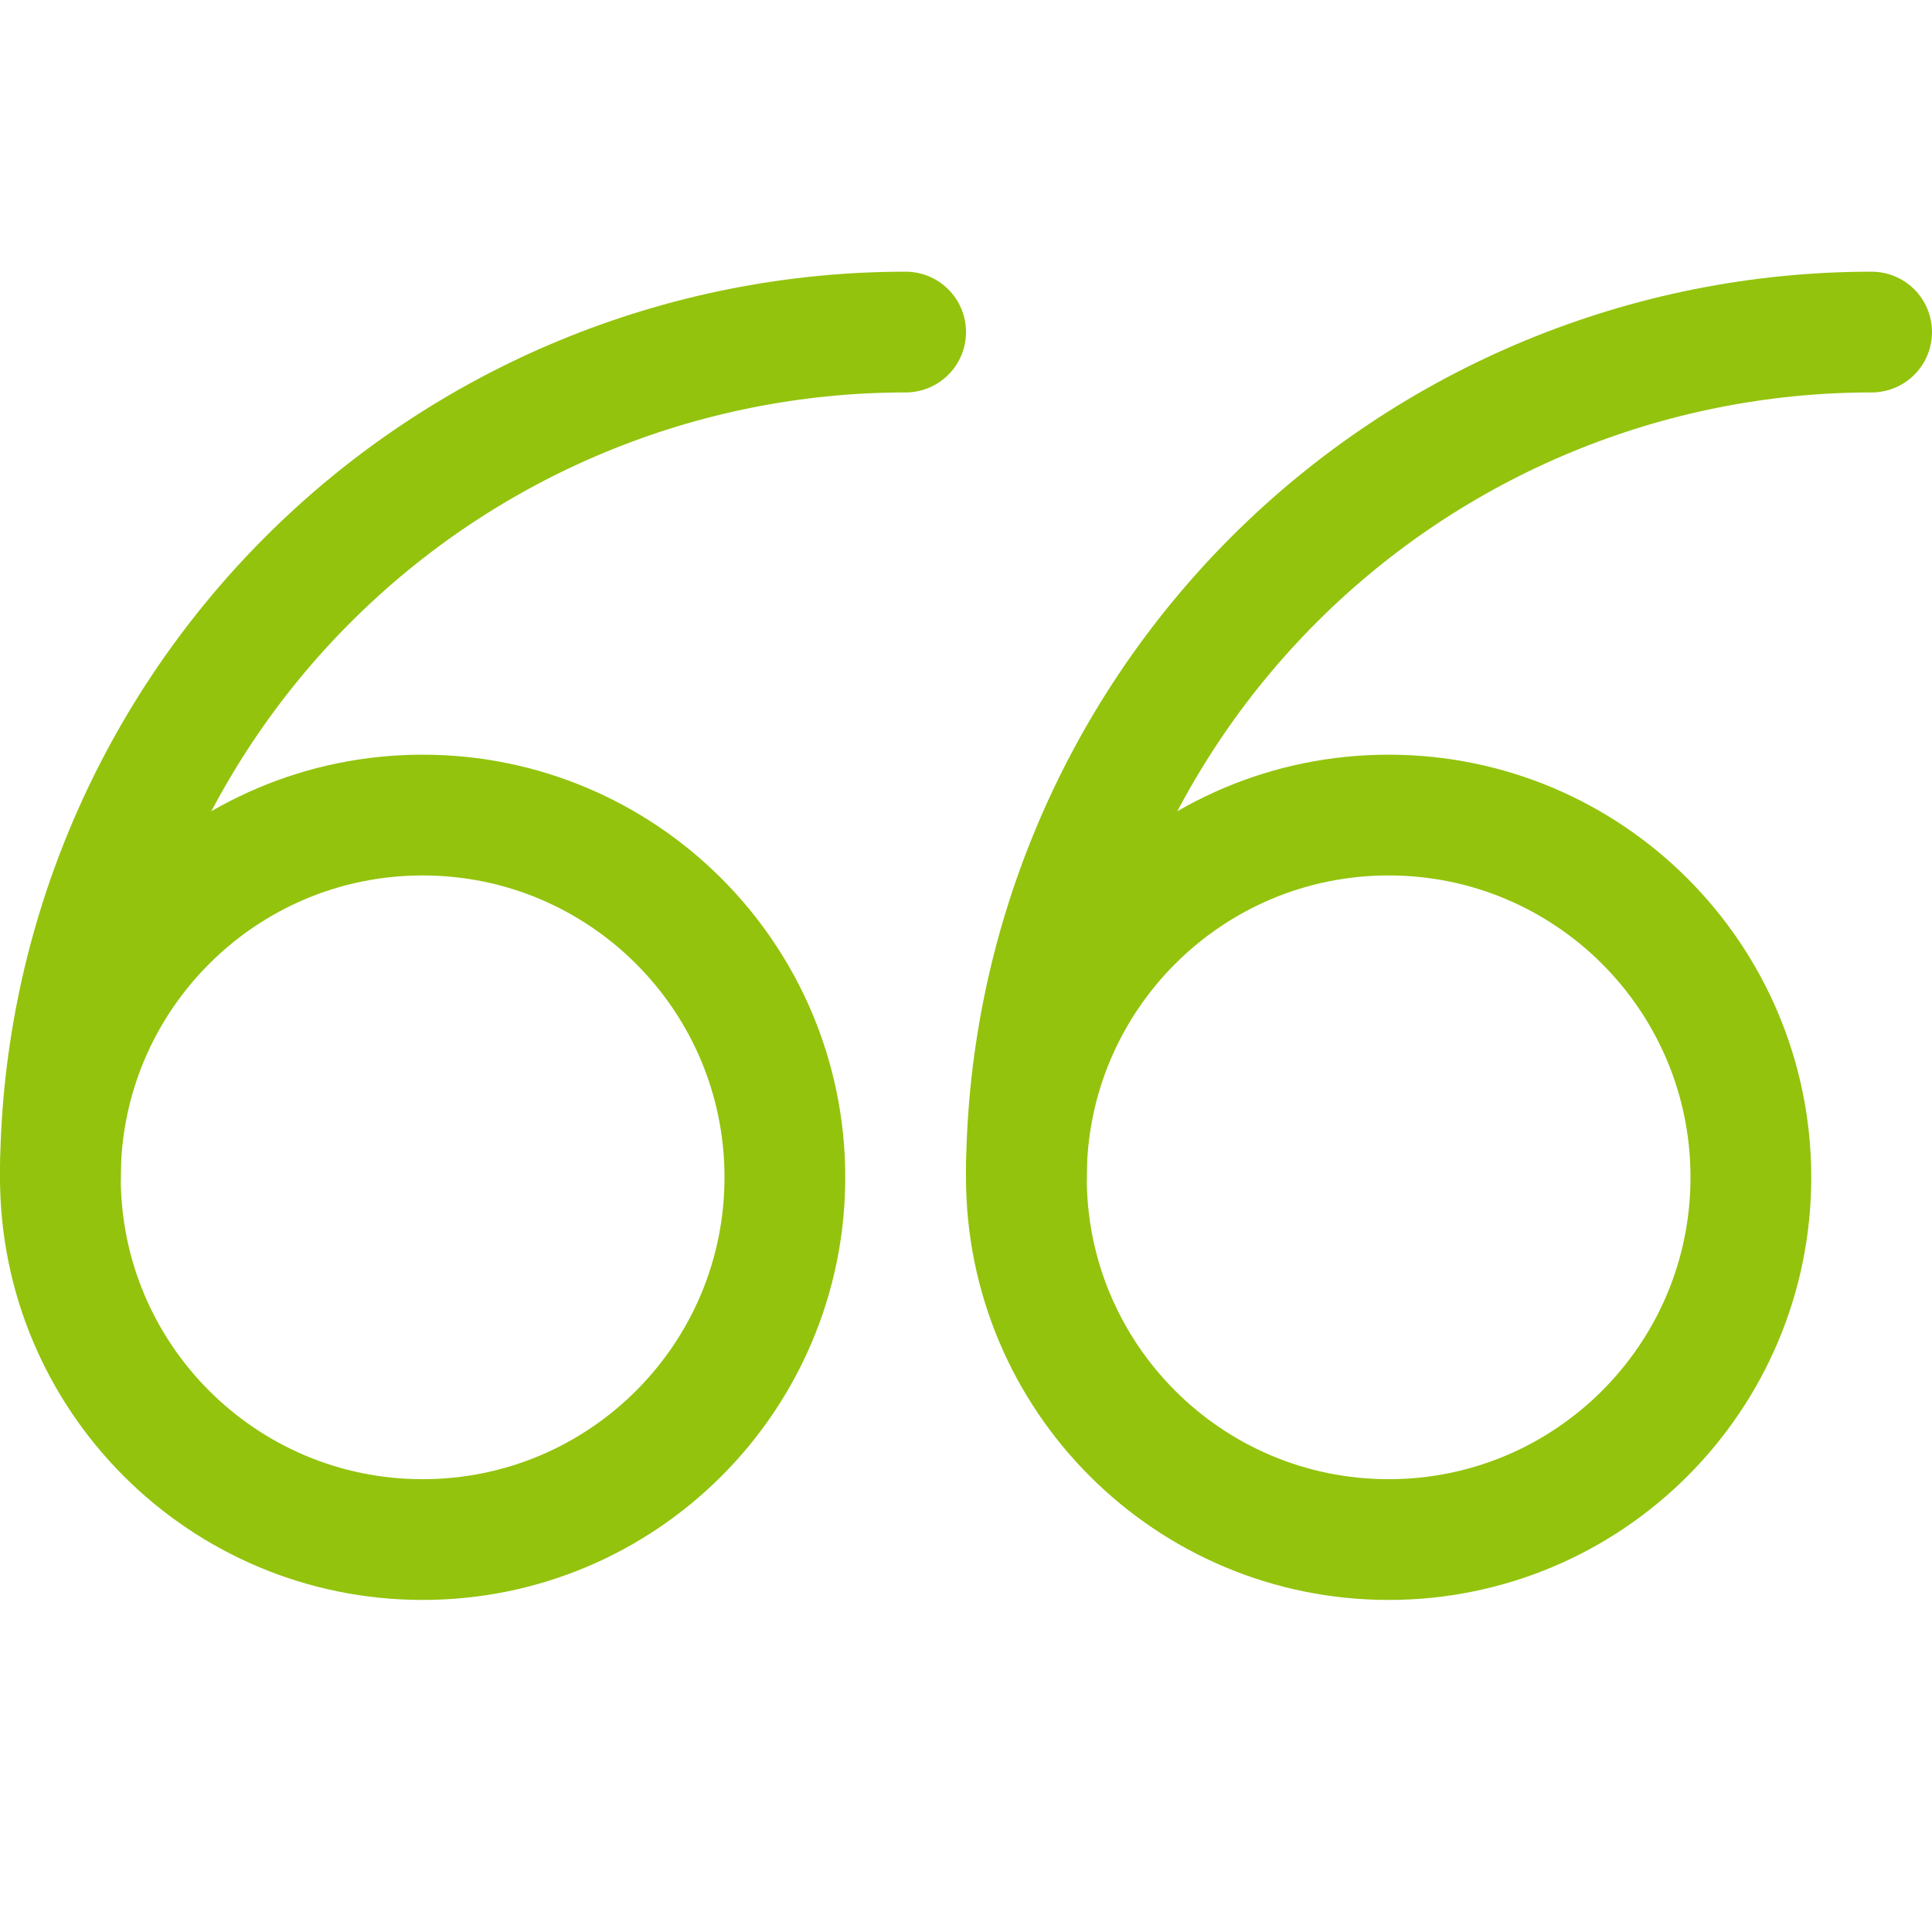
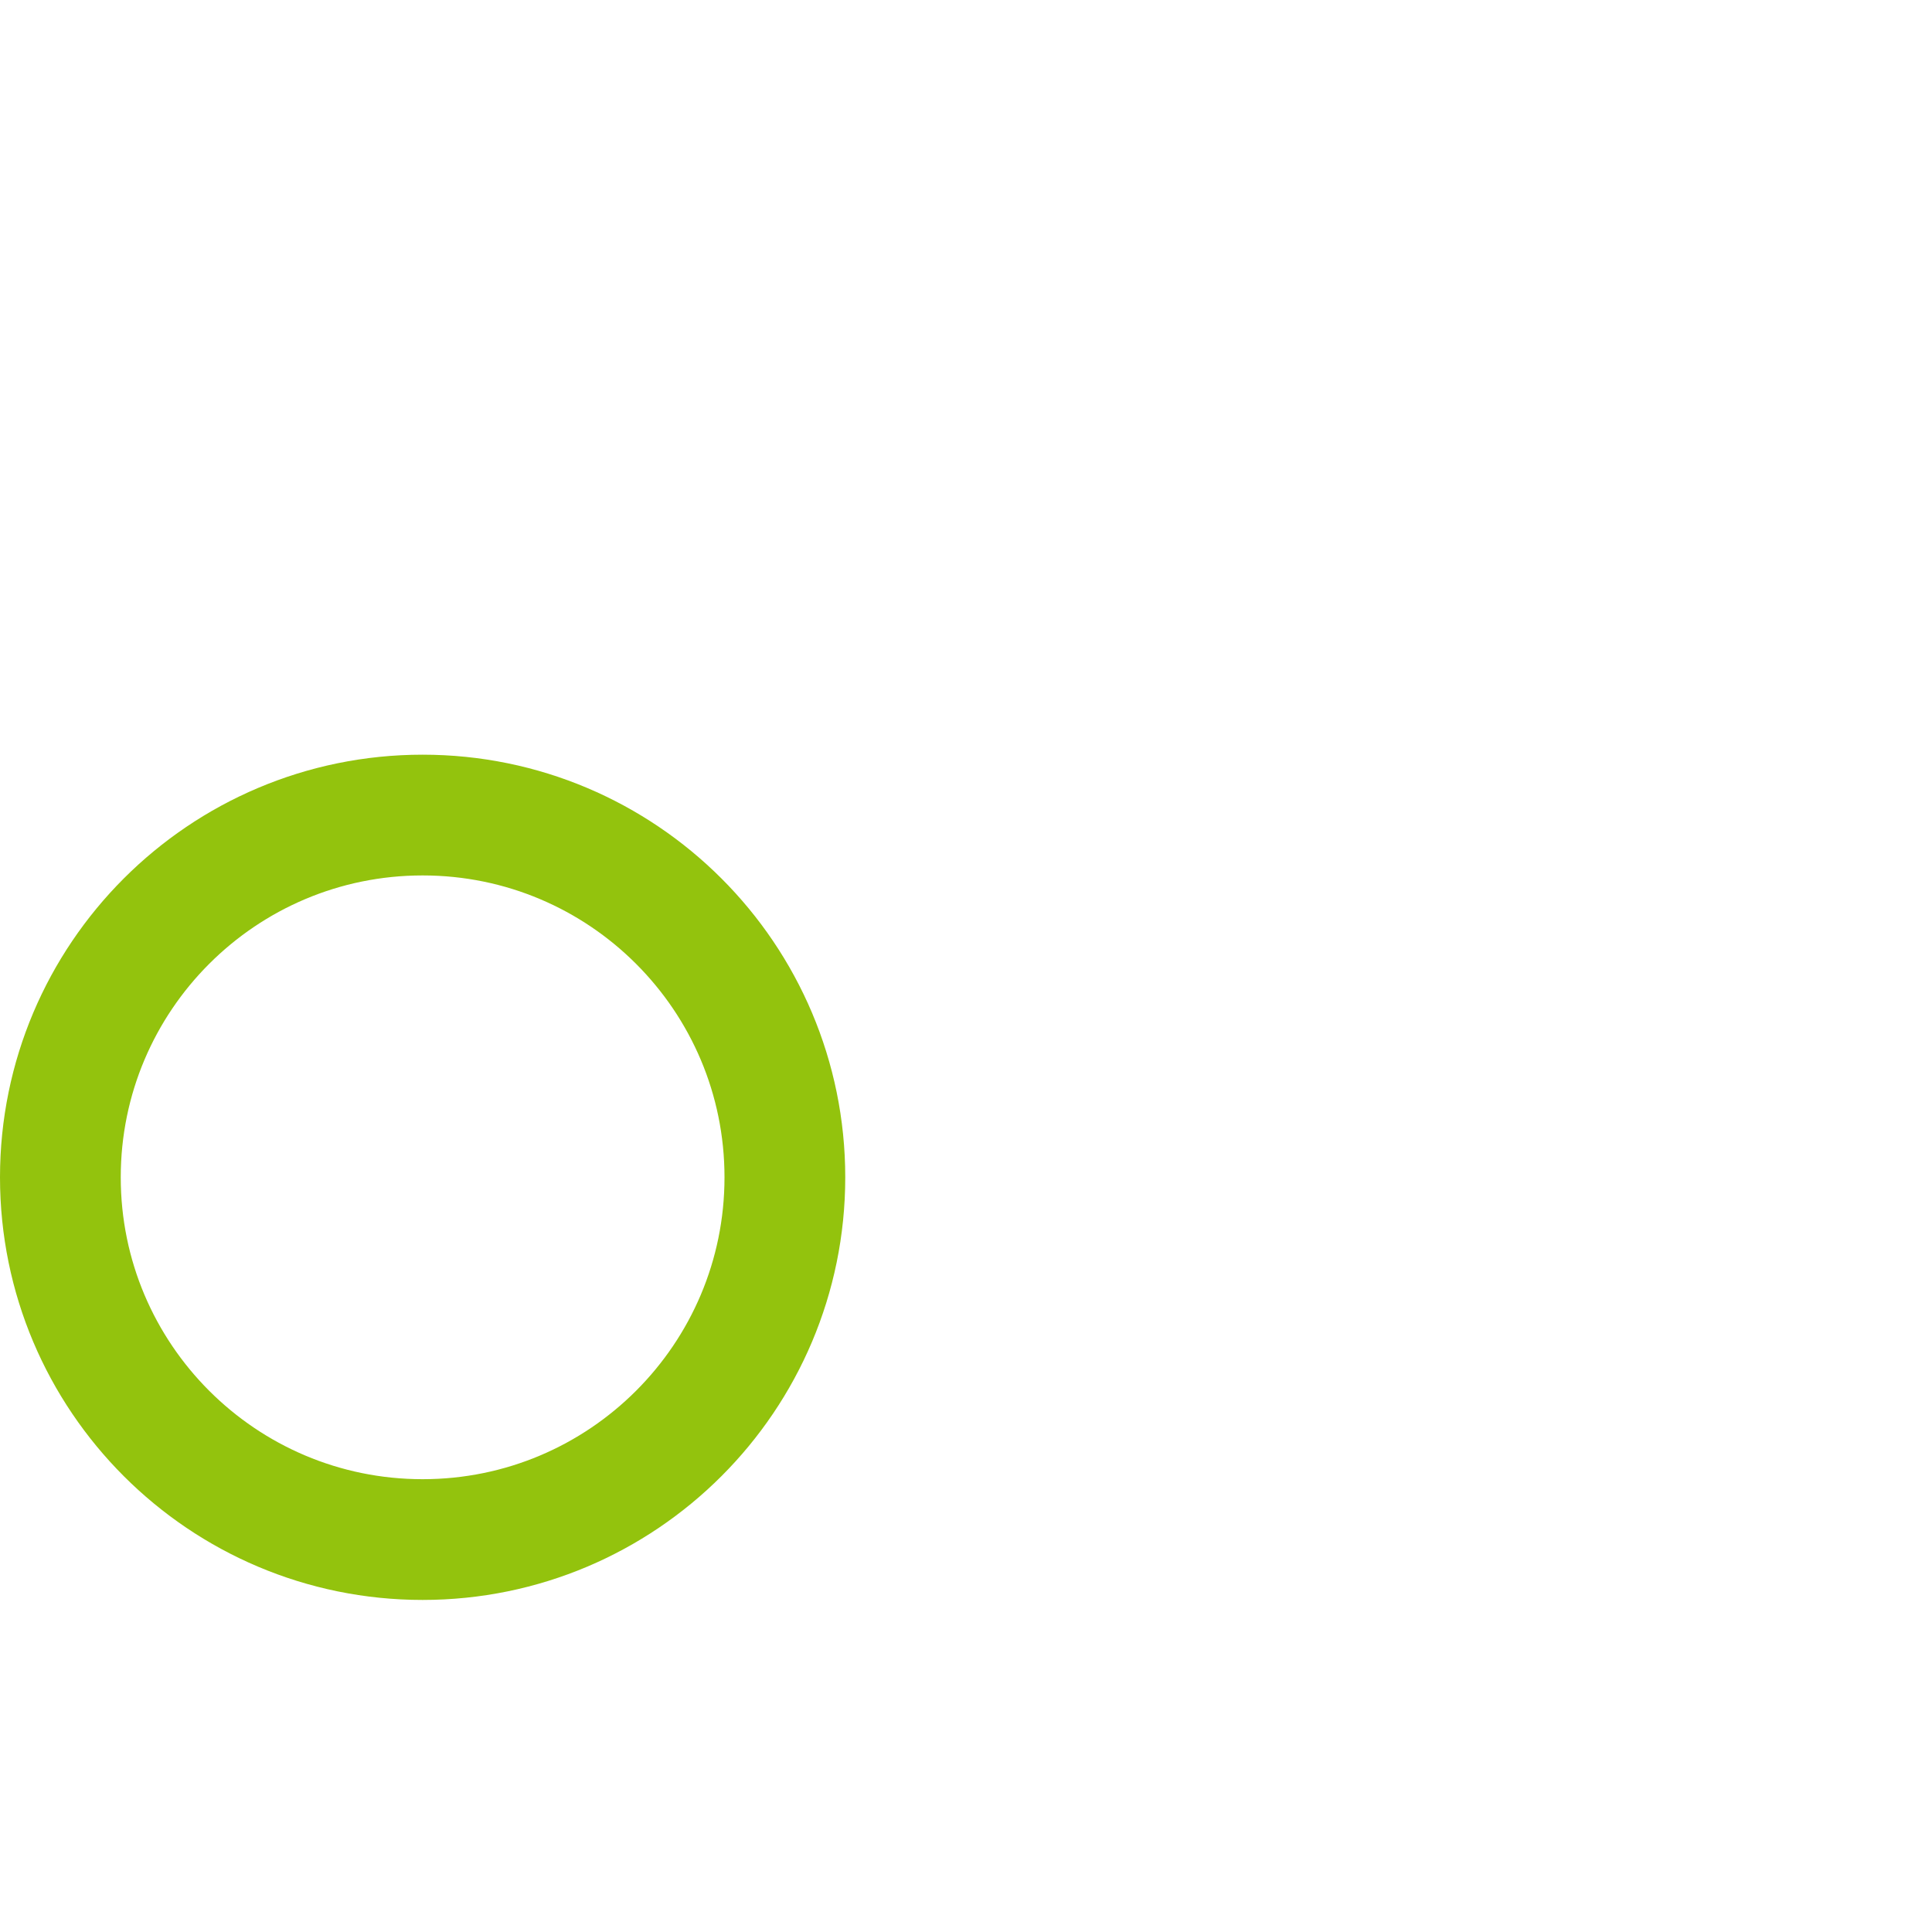
<svg xmlns="http://www.w3.org/2000/svg" width="64" height="64" viewBox="0 0 64 64" fill="none">
  <path d="M14 27C7.373 27 2 32.373 2 39C2 45.627 7.373 51 14 51C20.627 51 26 45.627 26 39C26 32.373 20.627 27 14 27Z" stroke="#93C30D" stroke-width="4" stroke-linecap="round" stroke-linejoin="round" />
-   <path d="M2 39C2 31.574 4.95 24.452 10.201 19.201C15.452 13.95 22.574 11 30 11" stroke="#93C30D" stroke-width="4" stroke-linecap="round" stroke-linejoin="round" />
-   <path d="M46 27C39.373 27 34 32.373 34 39C34 45.627 39.373 51 46 51C52.627 51 58 45.627 58 39C58 32.373 52.627 27 46 27Z" stroke="#93C30D" stroke-width="4" stroke-linecap="round" stroke-linejoin="round" />
-   <path d="M34 39C34 31.574 36.95 24.452 42.201 19.201C47.452 13.95 54.574 11 62 11" stroke="#93C30D" stroke-width="4" stroke-linecap="round" stroke-linejoin="round" />
</svg>